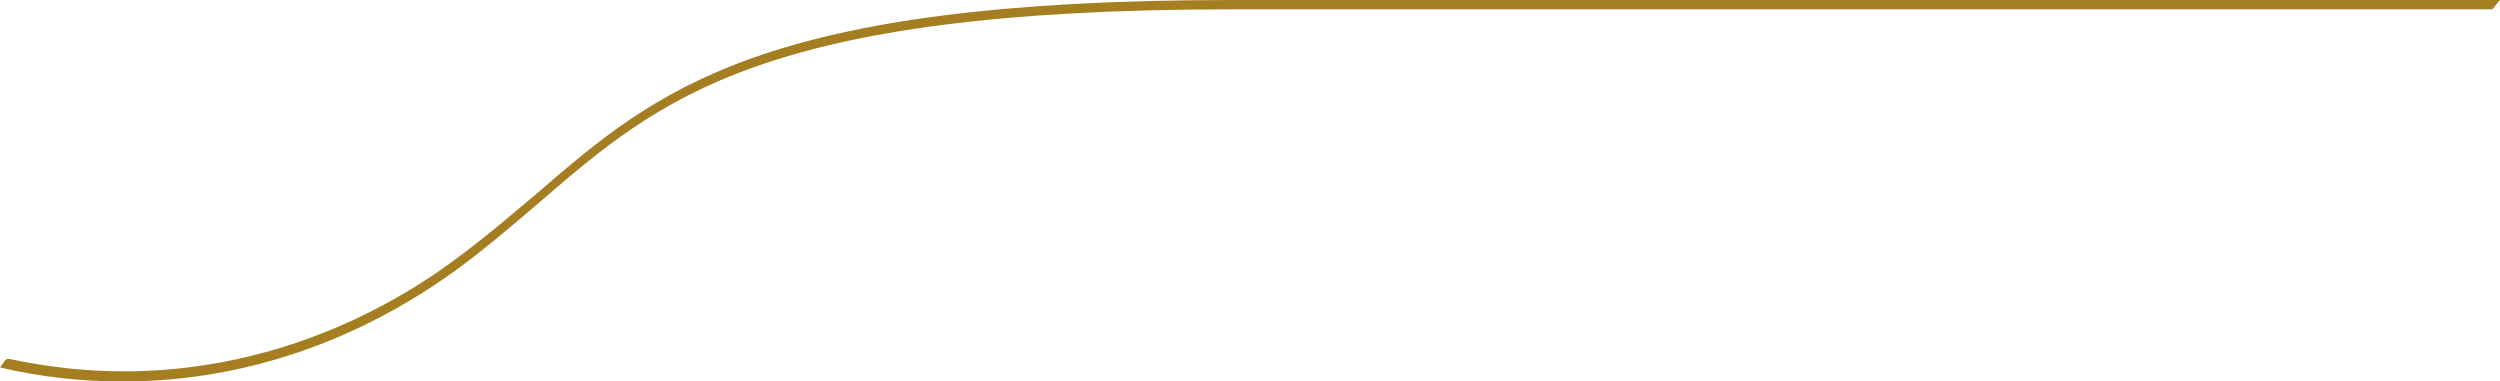
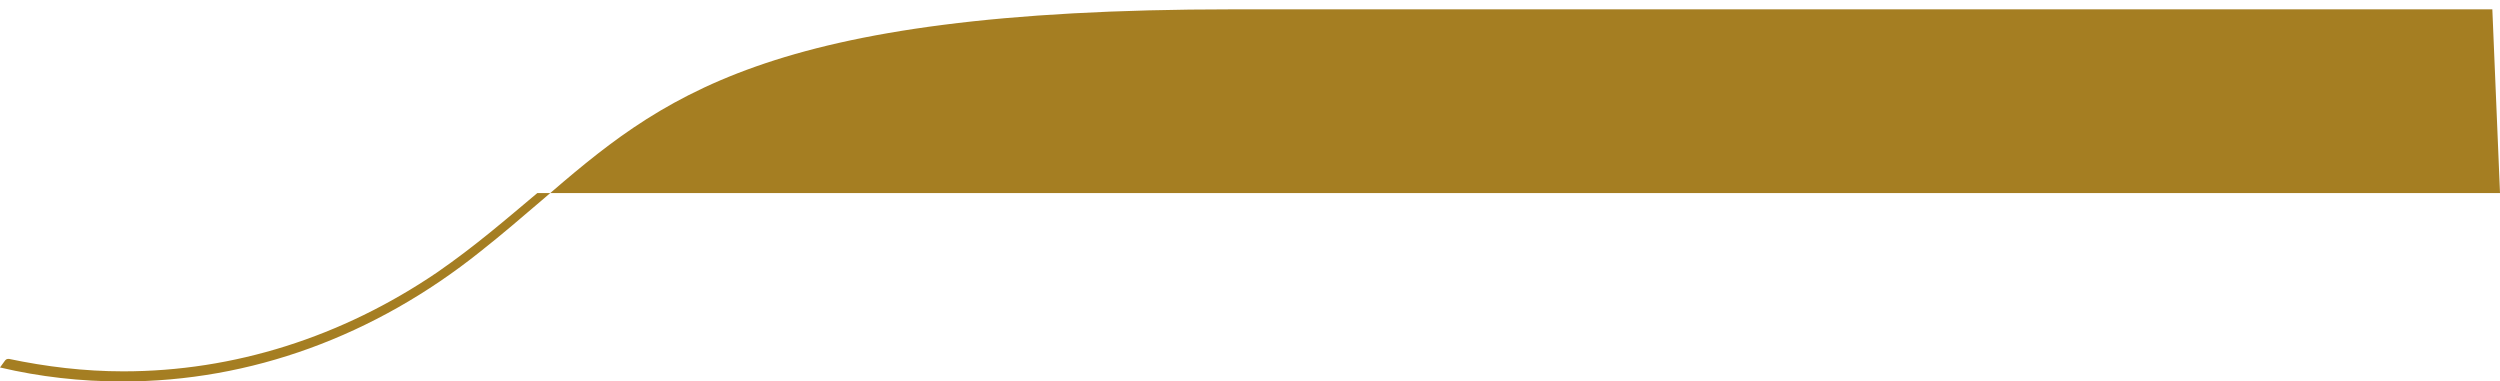
<svg xmlns="http://www.w3.org/2000/svg" width="367" height="56" viewBox="0 0 367 56" fill="none">
-   <path d="M0.75 52.914C0.938 52.686 1.125 52.686 1.313 52.686C6.753 53.829 12.38 54.514 18.101 54.514C34.327 54.514 50.178 49.486 64.152 40C69.78 36.114 74.375 32.114 78.877 28.343C96.51 13.143 111.798 0 180.921 0H367L365.875 1.371H180.921C112.079 1.371 96.979 14.4 79.44 29.486C76.626 31.886 73.719 34.4 70.53 36.914C54.961 49.371 36.766 56 18.008 56C11.818 56 5.815 55.314 -4.64429e-06 53.943L0.75 52.914Z" fill="#A57E22" />
+   <path d="M0.75 52.914C0.938 52.686 1.125 52.686 1.313 52.686C6.753 53.829 12.38 54.514 18.101 54.514C34.327 54.514 50.178 49.486 64.152 40C69.78 36.114 74.375 32.114 78.877 28.343H367L365.875 1.371H180.921C112.079 1.371 96.979 14.4 79.44 29.486C76.626 31.886 73.719 34.4 70.53 36.914C54.961 49.371 36.766 56 18.008 56C11.818 56 5.815 55.314 -4.64429e-06 53.943L0.75 52.914Z" fill="#A57E22" />
</svg>